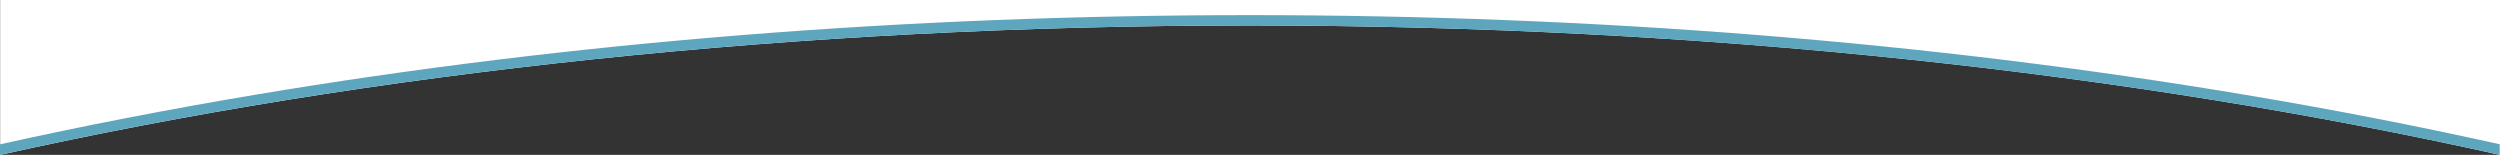
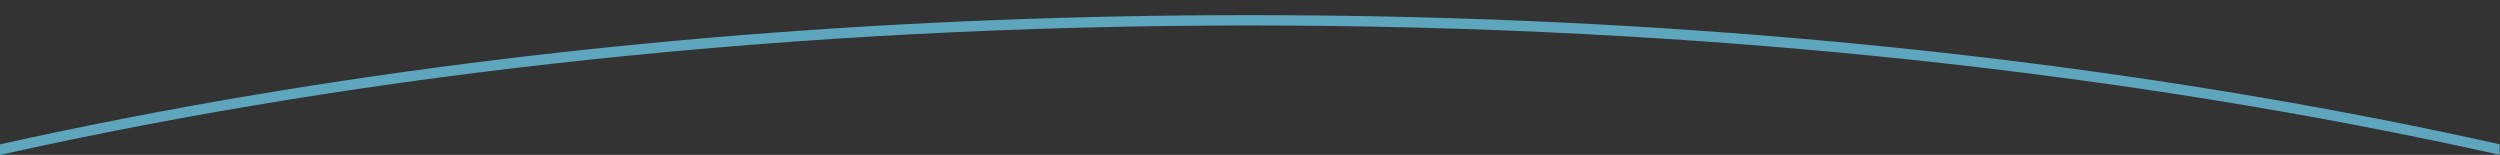
<svg xmlns="http://www.w3.org/2000/svg" id="Layer_1" x="0px" y="0px" viewBox="0 0 3436.2 212.9" style="enable-background:new 0 0 3436.2 212.9;" xml:space="preserve">
  <rect x="0" y="0" width="3436.2" height="212.9" fill="#333333" stroke="none" />
  <style type="text/css">	.st0{fill:#FFFFFF;}	.st1{fill:none;}	.st2{fill:#5EA6BD;}</style>
  <g>
-     <path id="SVGID_1_" class="st0" d="M0.2,0v212.9C507.9,99.6,1094,35,1718.2,35s1210.3,64.6,1718,177.9V0H0.2z" />
-   </g>
-   <path class="st1" d="M0.2,0v212.9C507.9,99.6,1094,35,1718.2,35s1210.3,64.6,1718,177.9V0H0.2z" />
+     </g>
  <path class="st2" d="M0,212.9C507.8,99.6,1094,35,1718.2,35c624,0,1210,64.6,1717.6,177.8v-14.5c-113.7-25.3-230.8-48.1-350.4-68.1 C2652.4,57.6,2192.4,20.8,1718.2,20.8c-474.2,0-934.2,36.8-1367.3,109.4c-119.8,20.1-237.1,42.9-351,68.2V212.9z" />
</svg>